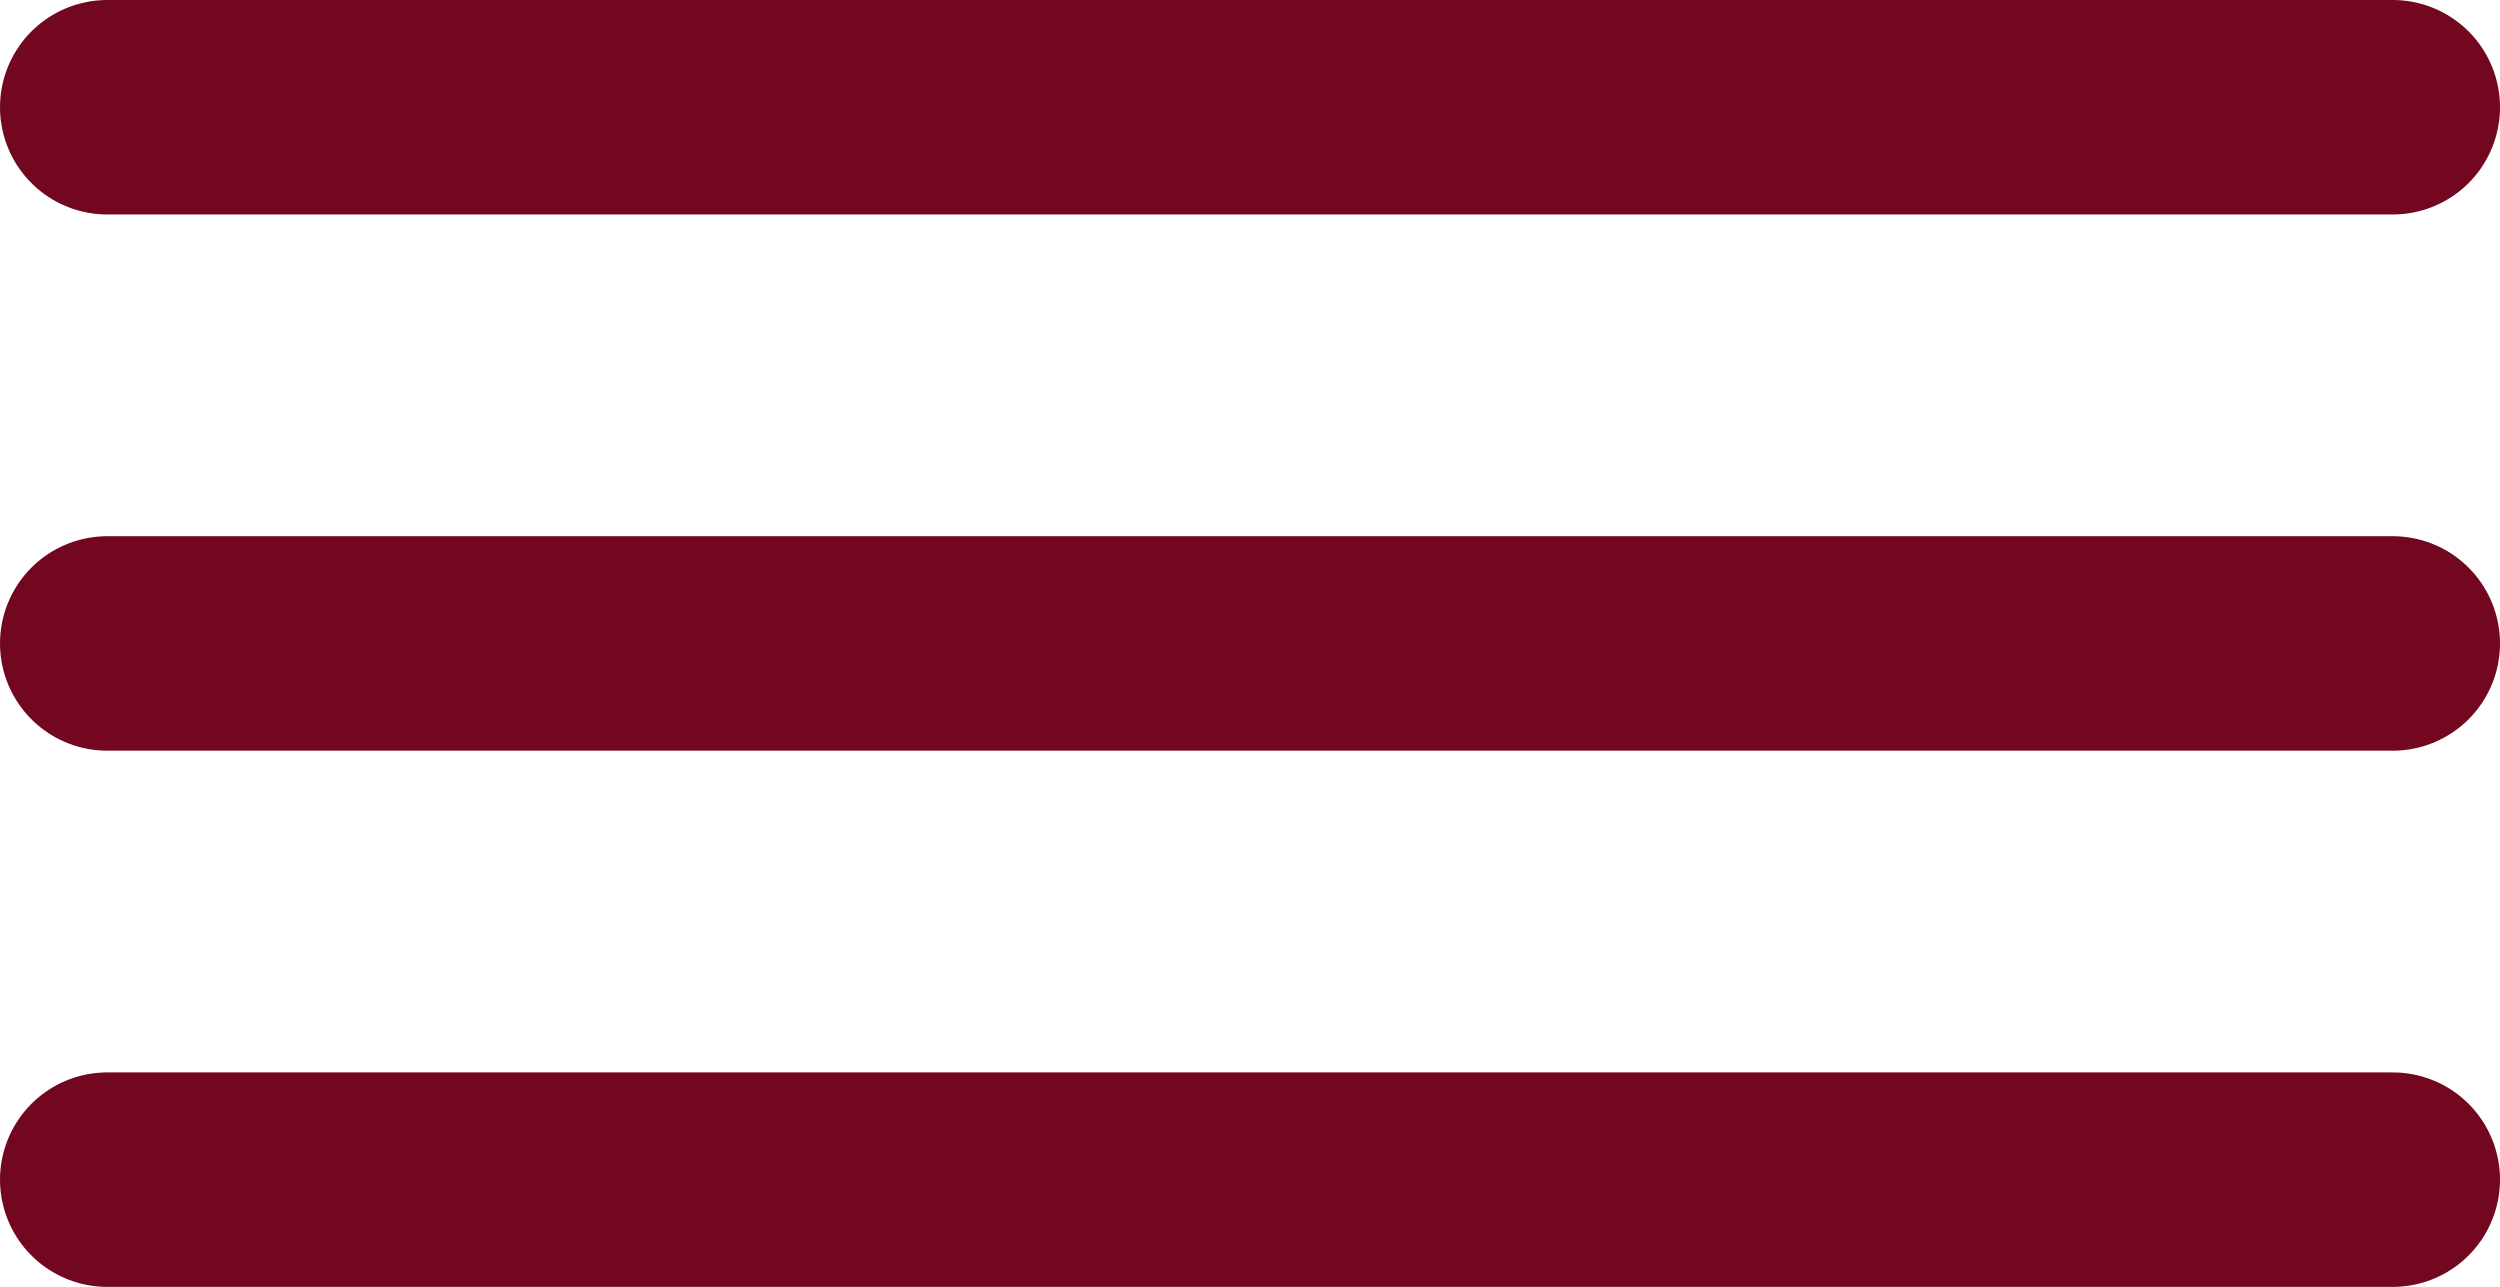
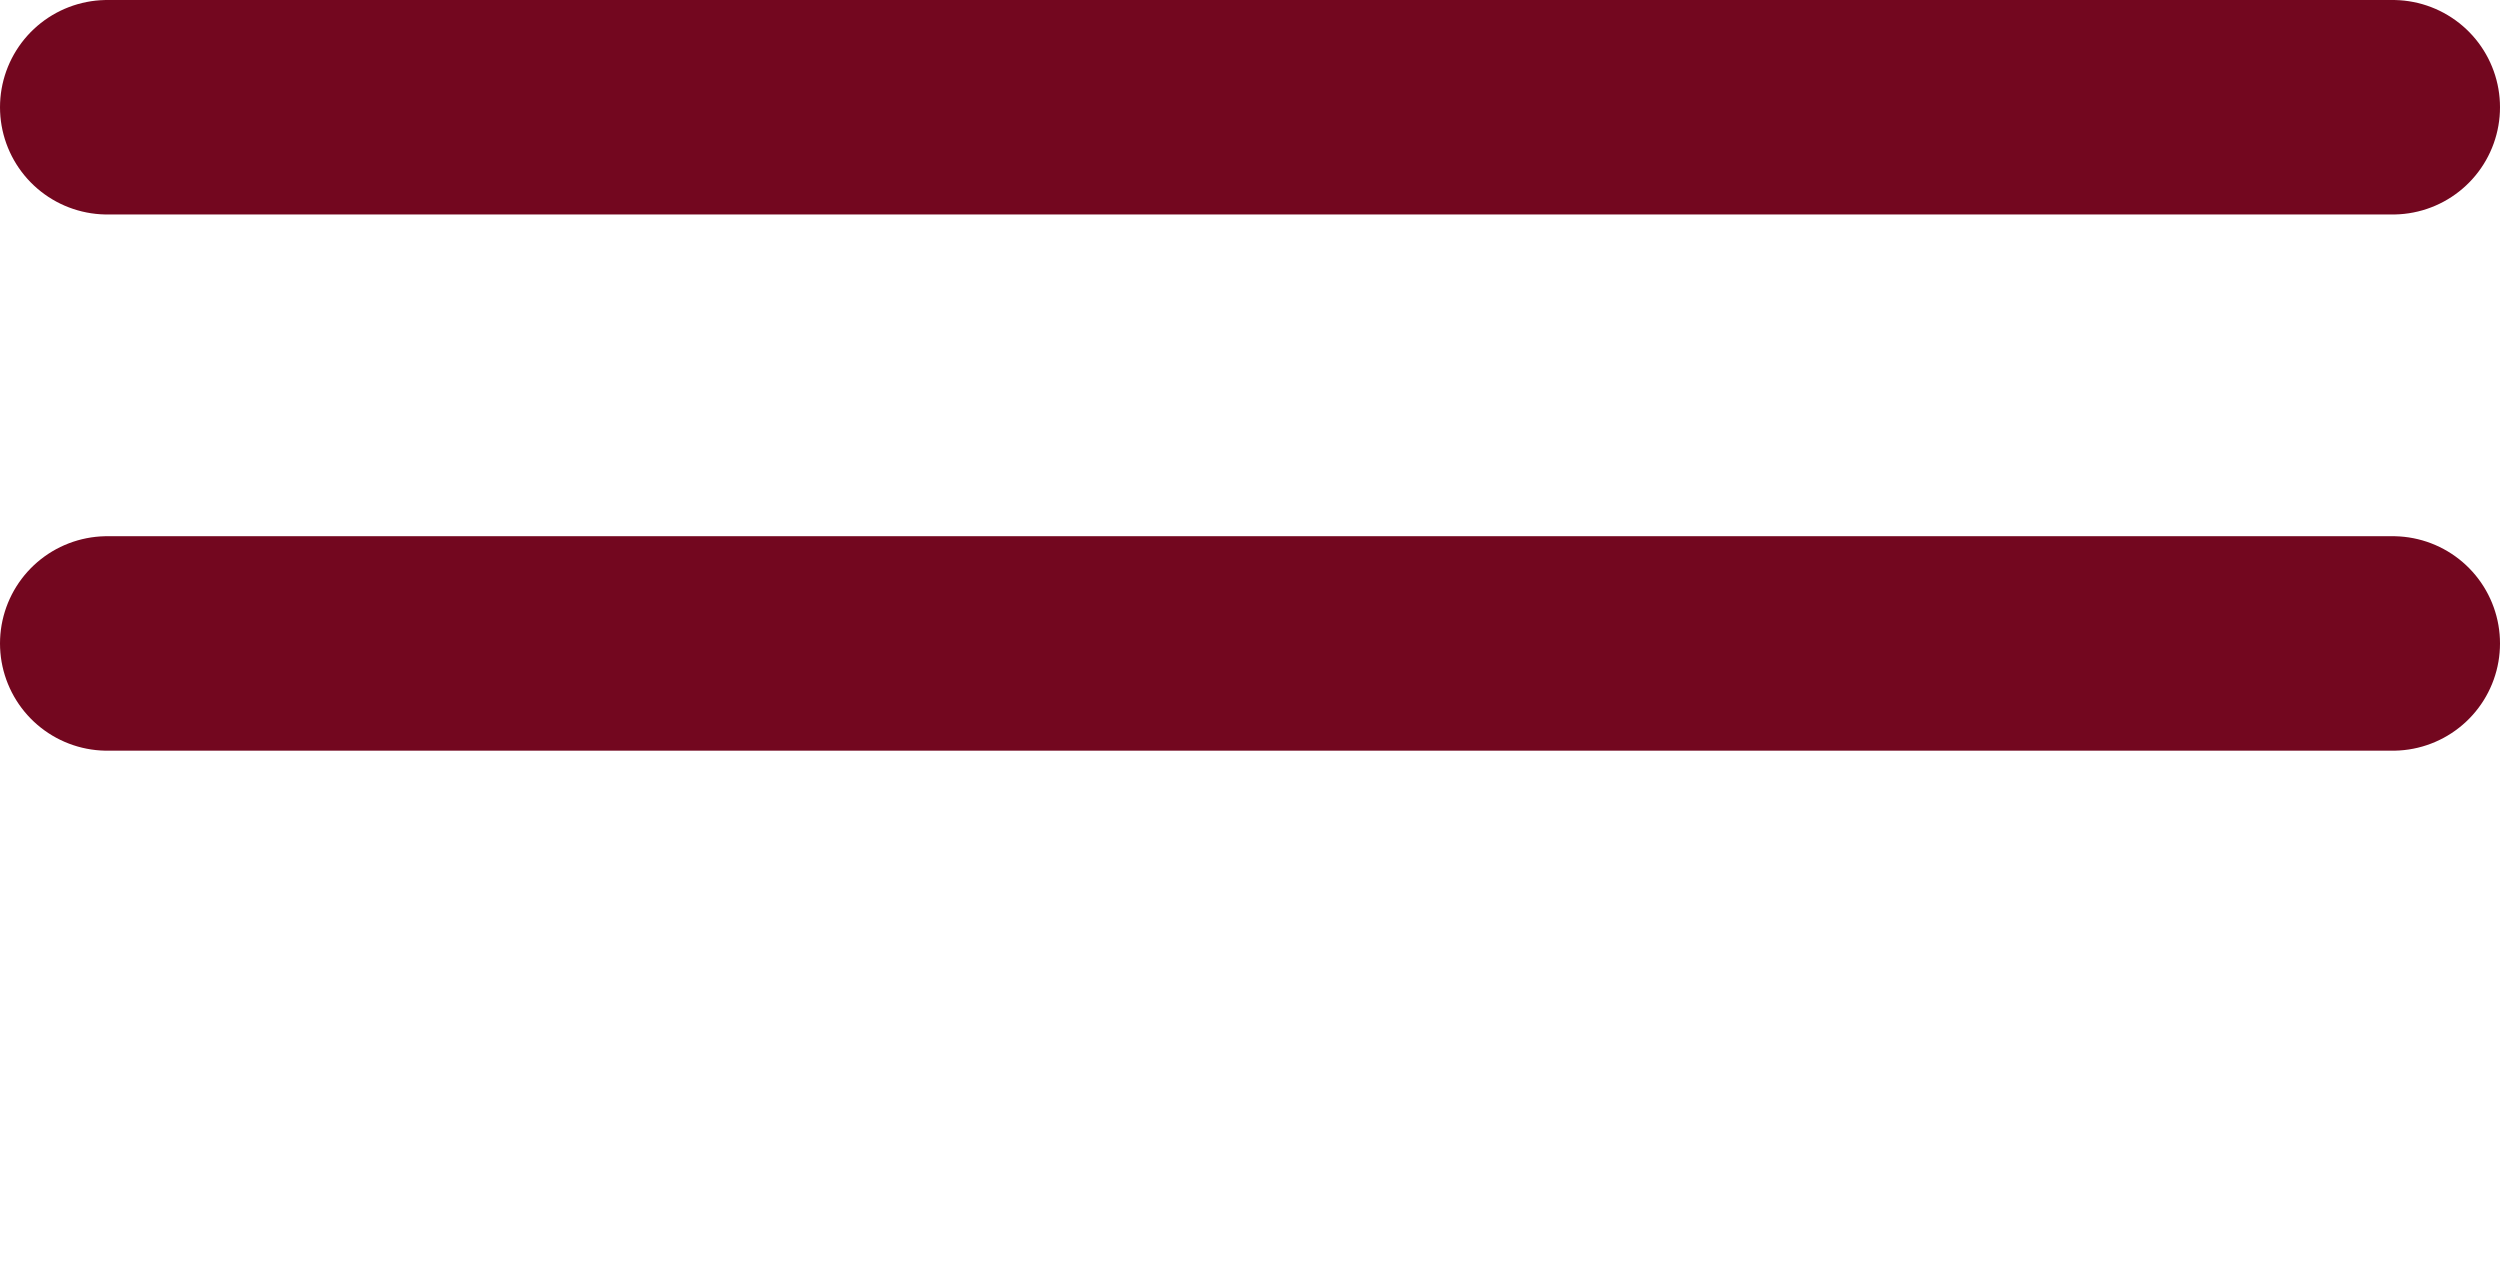
<svg xmlns="http://www.w3.org/2000/svg" width="46.624" height="24" viewBox="0 0 46.624 24">
  <g id="Icon" transform="translate(5 -9)">
    <path id="Path_3972" data-name="Path 3972" d="M3,12H45.624" transform="translate(-6 9)" fill="none" stroke="#73071f" stroke-linecap="round" stroke-linejoin="round" stroke-width="4" />
    <path id="Path_3973" data-name="Path 3973" d="M3,6H45.624" transform="translate(-6 5)" fill="none" stroke="#73071f" stroke-linecap="round" stroke-linejoin="round" stroke-width="4" />
-     <path id="Path_3974" data-name="Path 3974" d="M3,18H45.624" transform="translate(-6 13)" fill="none" stroke="#73071f" stroke-linecap="round" stroke-linejoin="round" stroke-width="4" />
  </g>
</svg>